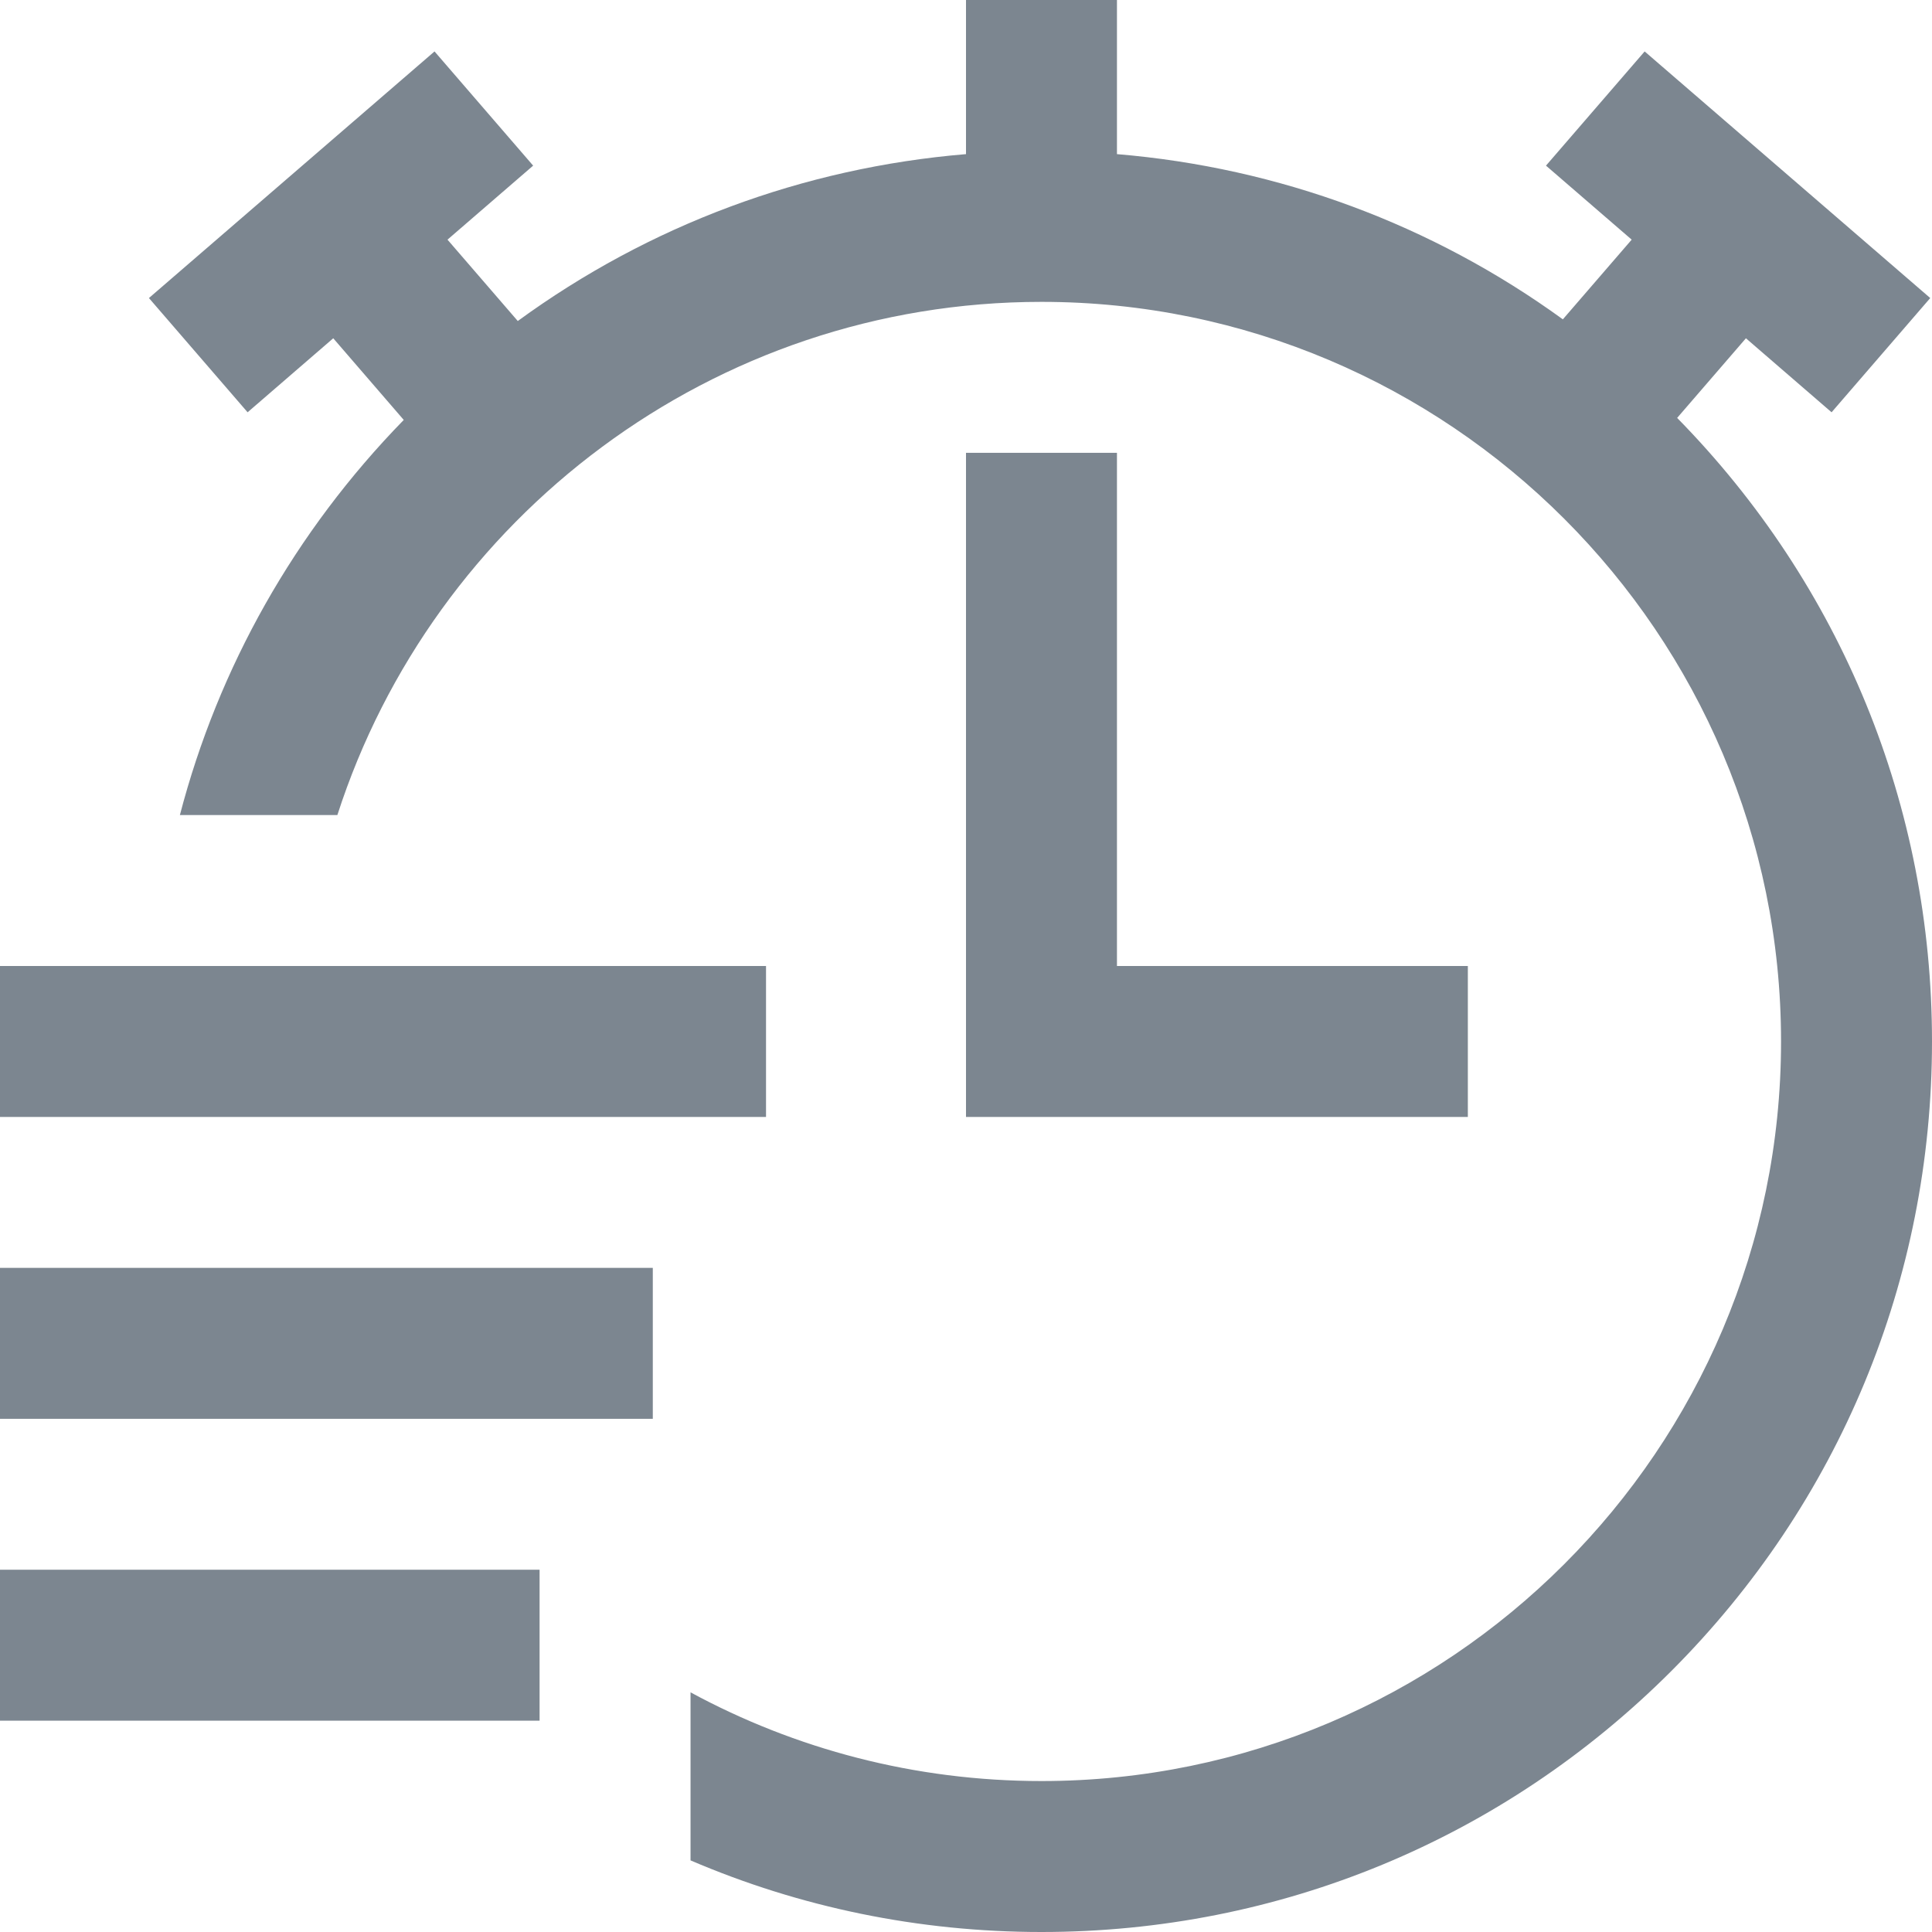
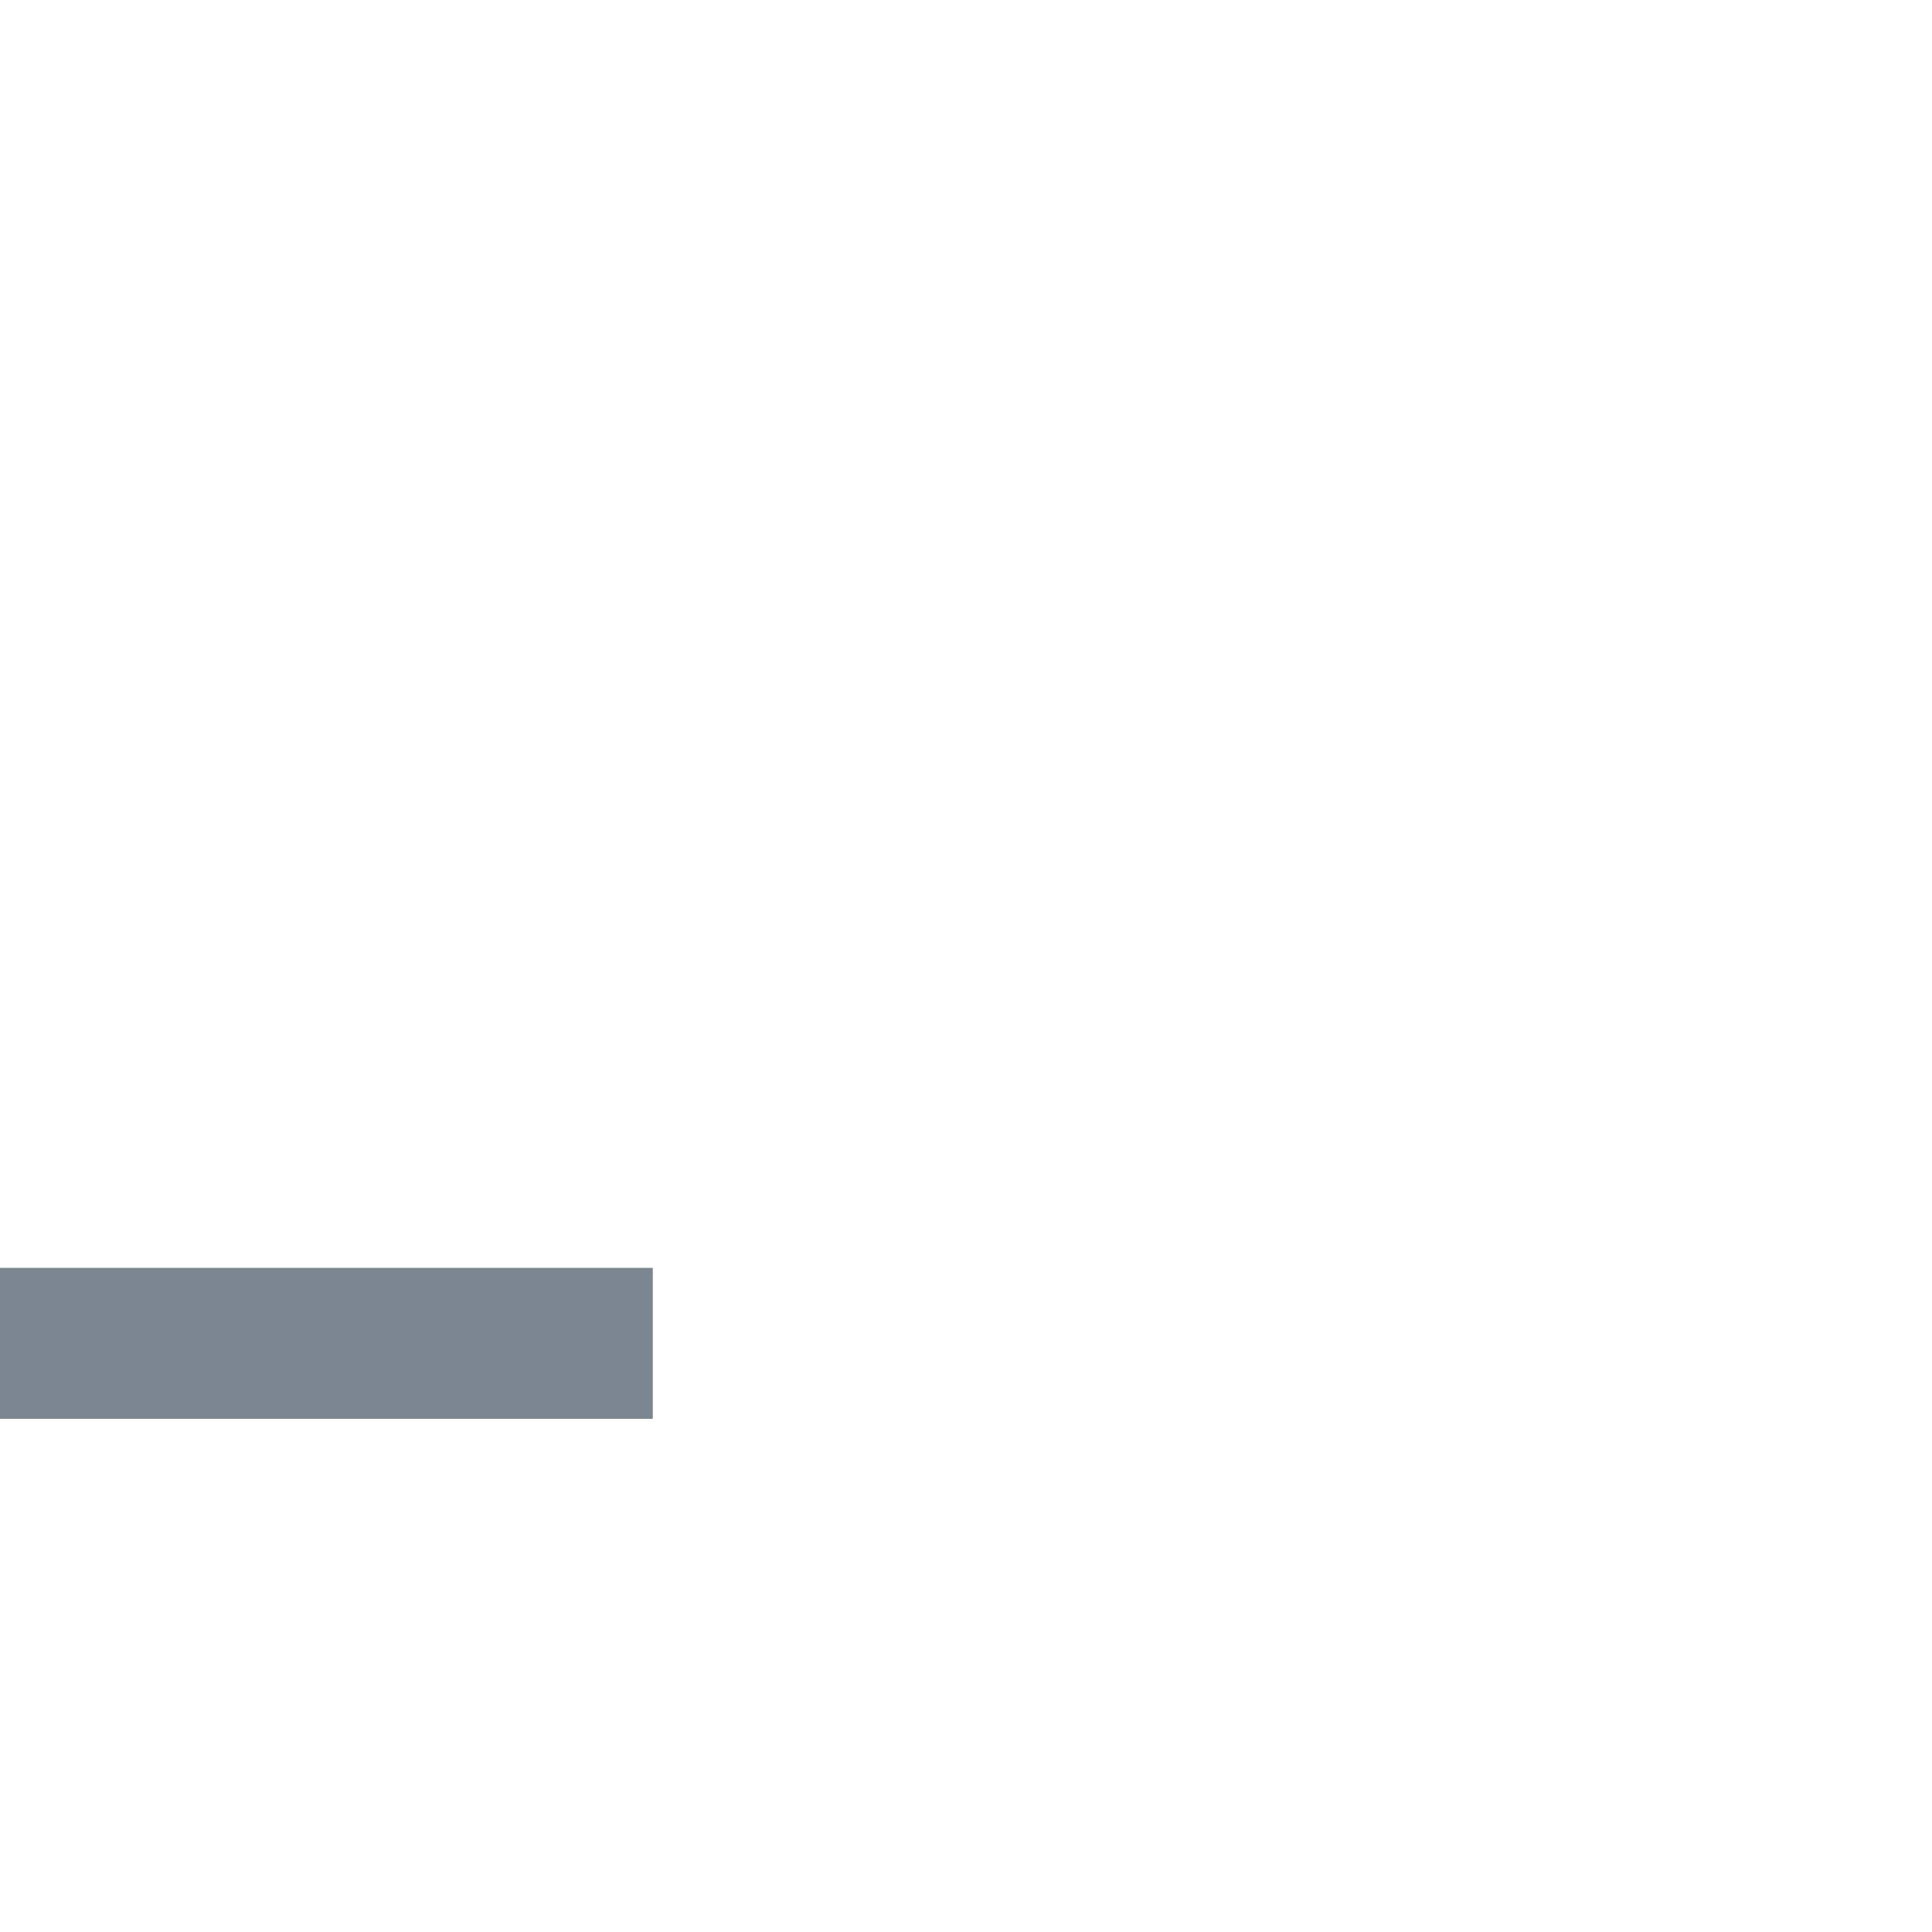
<svg xmlns="http://www.w3.org/2000/svg" width="45px" height="45px" viewBox="0 0 45 45" version="1.1">
  <title>deadline</title>
  <desc>Created with Sketch.</desc>
  <g id="Page-1" stroke="none" stroke-width="1" fill="none" fill-rule="evenodd">
    <g id="Dedicated-Teams-" transform="translate(-570, -1901)" fill="#7C8690" fill-rule="nonzero">
      <g id="deadline" transform="translate(570, 1901)">
        <rect id="Rectangle" x="0" y="29.531" width="15.205" height="3.516" />
-         <rect id="Rectangle" x="0" y="36.562" width="12.568" height="3.516" />
-         <rect id="Rectangle" x="0" y="22.5" width="17.842" height="3.516" />
-         <path d="M39.064,9.734 L40.666,7.879 L42.661,9.603 L44.959,6.942 L38.307,1.198 L36.009,3.858 L38.005,5.582 L36.402,7.438 C33.359,5.231 29.791,3.905 26.016,3.59 L26.016,0 L22.5,0 L22.5,3.59 C18.702,3.907 15.115,5.247 12.06,7.477 L10.423,5.582 L12.418,3.858 L10.121,1.198 L3.469,6.942 L5.767,9.603 L7.762,7.879 L9.404,9.781 C6.862,12.387 5.087,15.546 4.19,18.984 L7.858,18.984 C10.091,12.057 16.598,7.031 24.258,7.031 C33.757,7.031 41.484,14.759 41.484,24.258 C41.484,33.757 33.757,41.484 24.258,41.484 C21.302,41.484 18.517,40.736 16.084,39.418 L16.084,43.332 C18.633,44.425 21.401,45 24.258,45 C29.798,45 35.007,42.842 38.925,38.925 C42.842,35.007 45,29.798 45,24.258 C45,18.784 42.893,13.635 39.064,9.734 Z" id="Path" />
-         <polygon id="Path" points="22.5 10.547 22.5 26.016 34.189 26.016 34.189 22.5 26.016 22.5 26.016 10.547" />
      </g>
    </g>
  </g>
</svg>